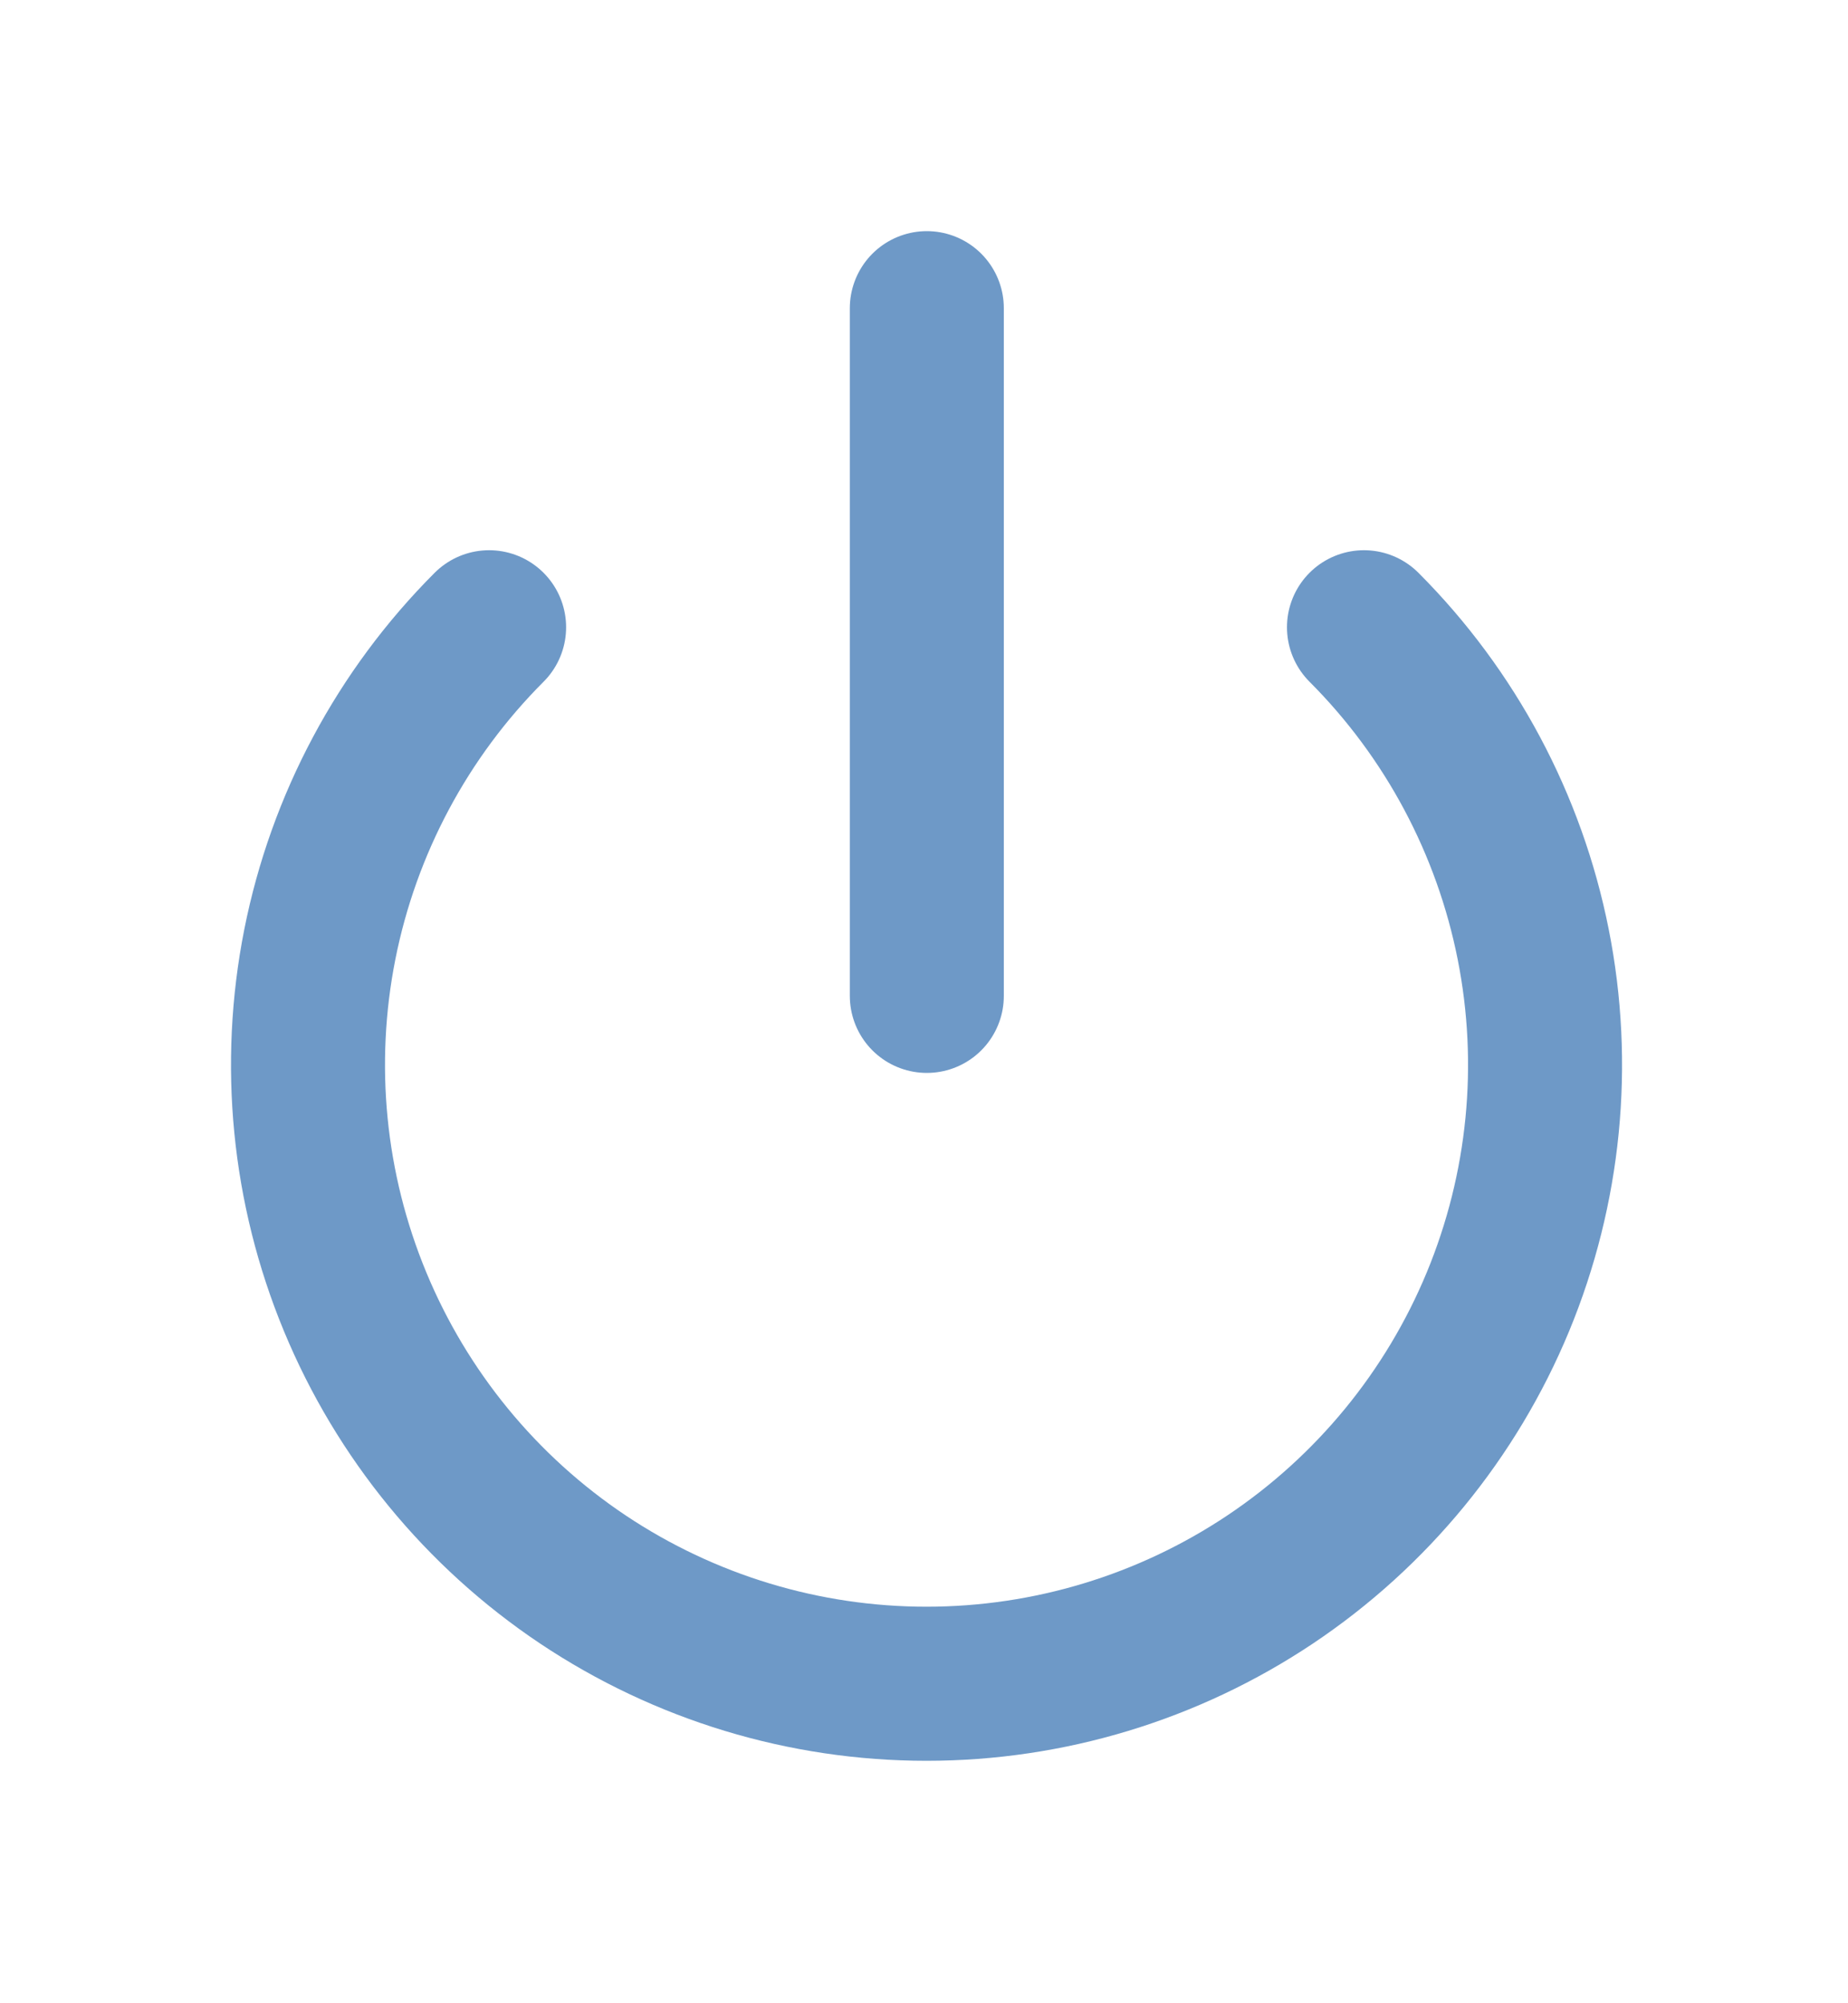
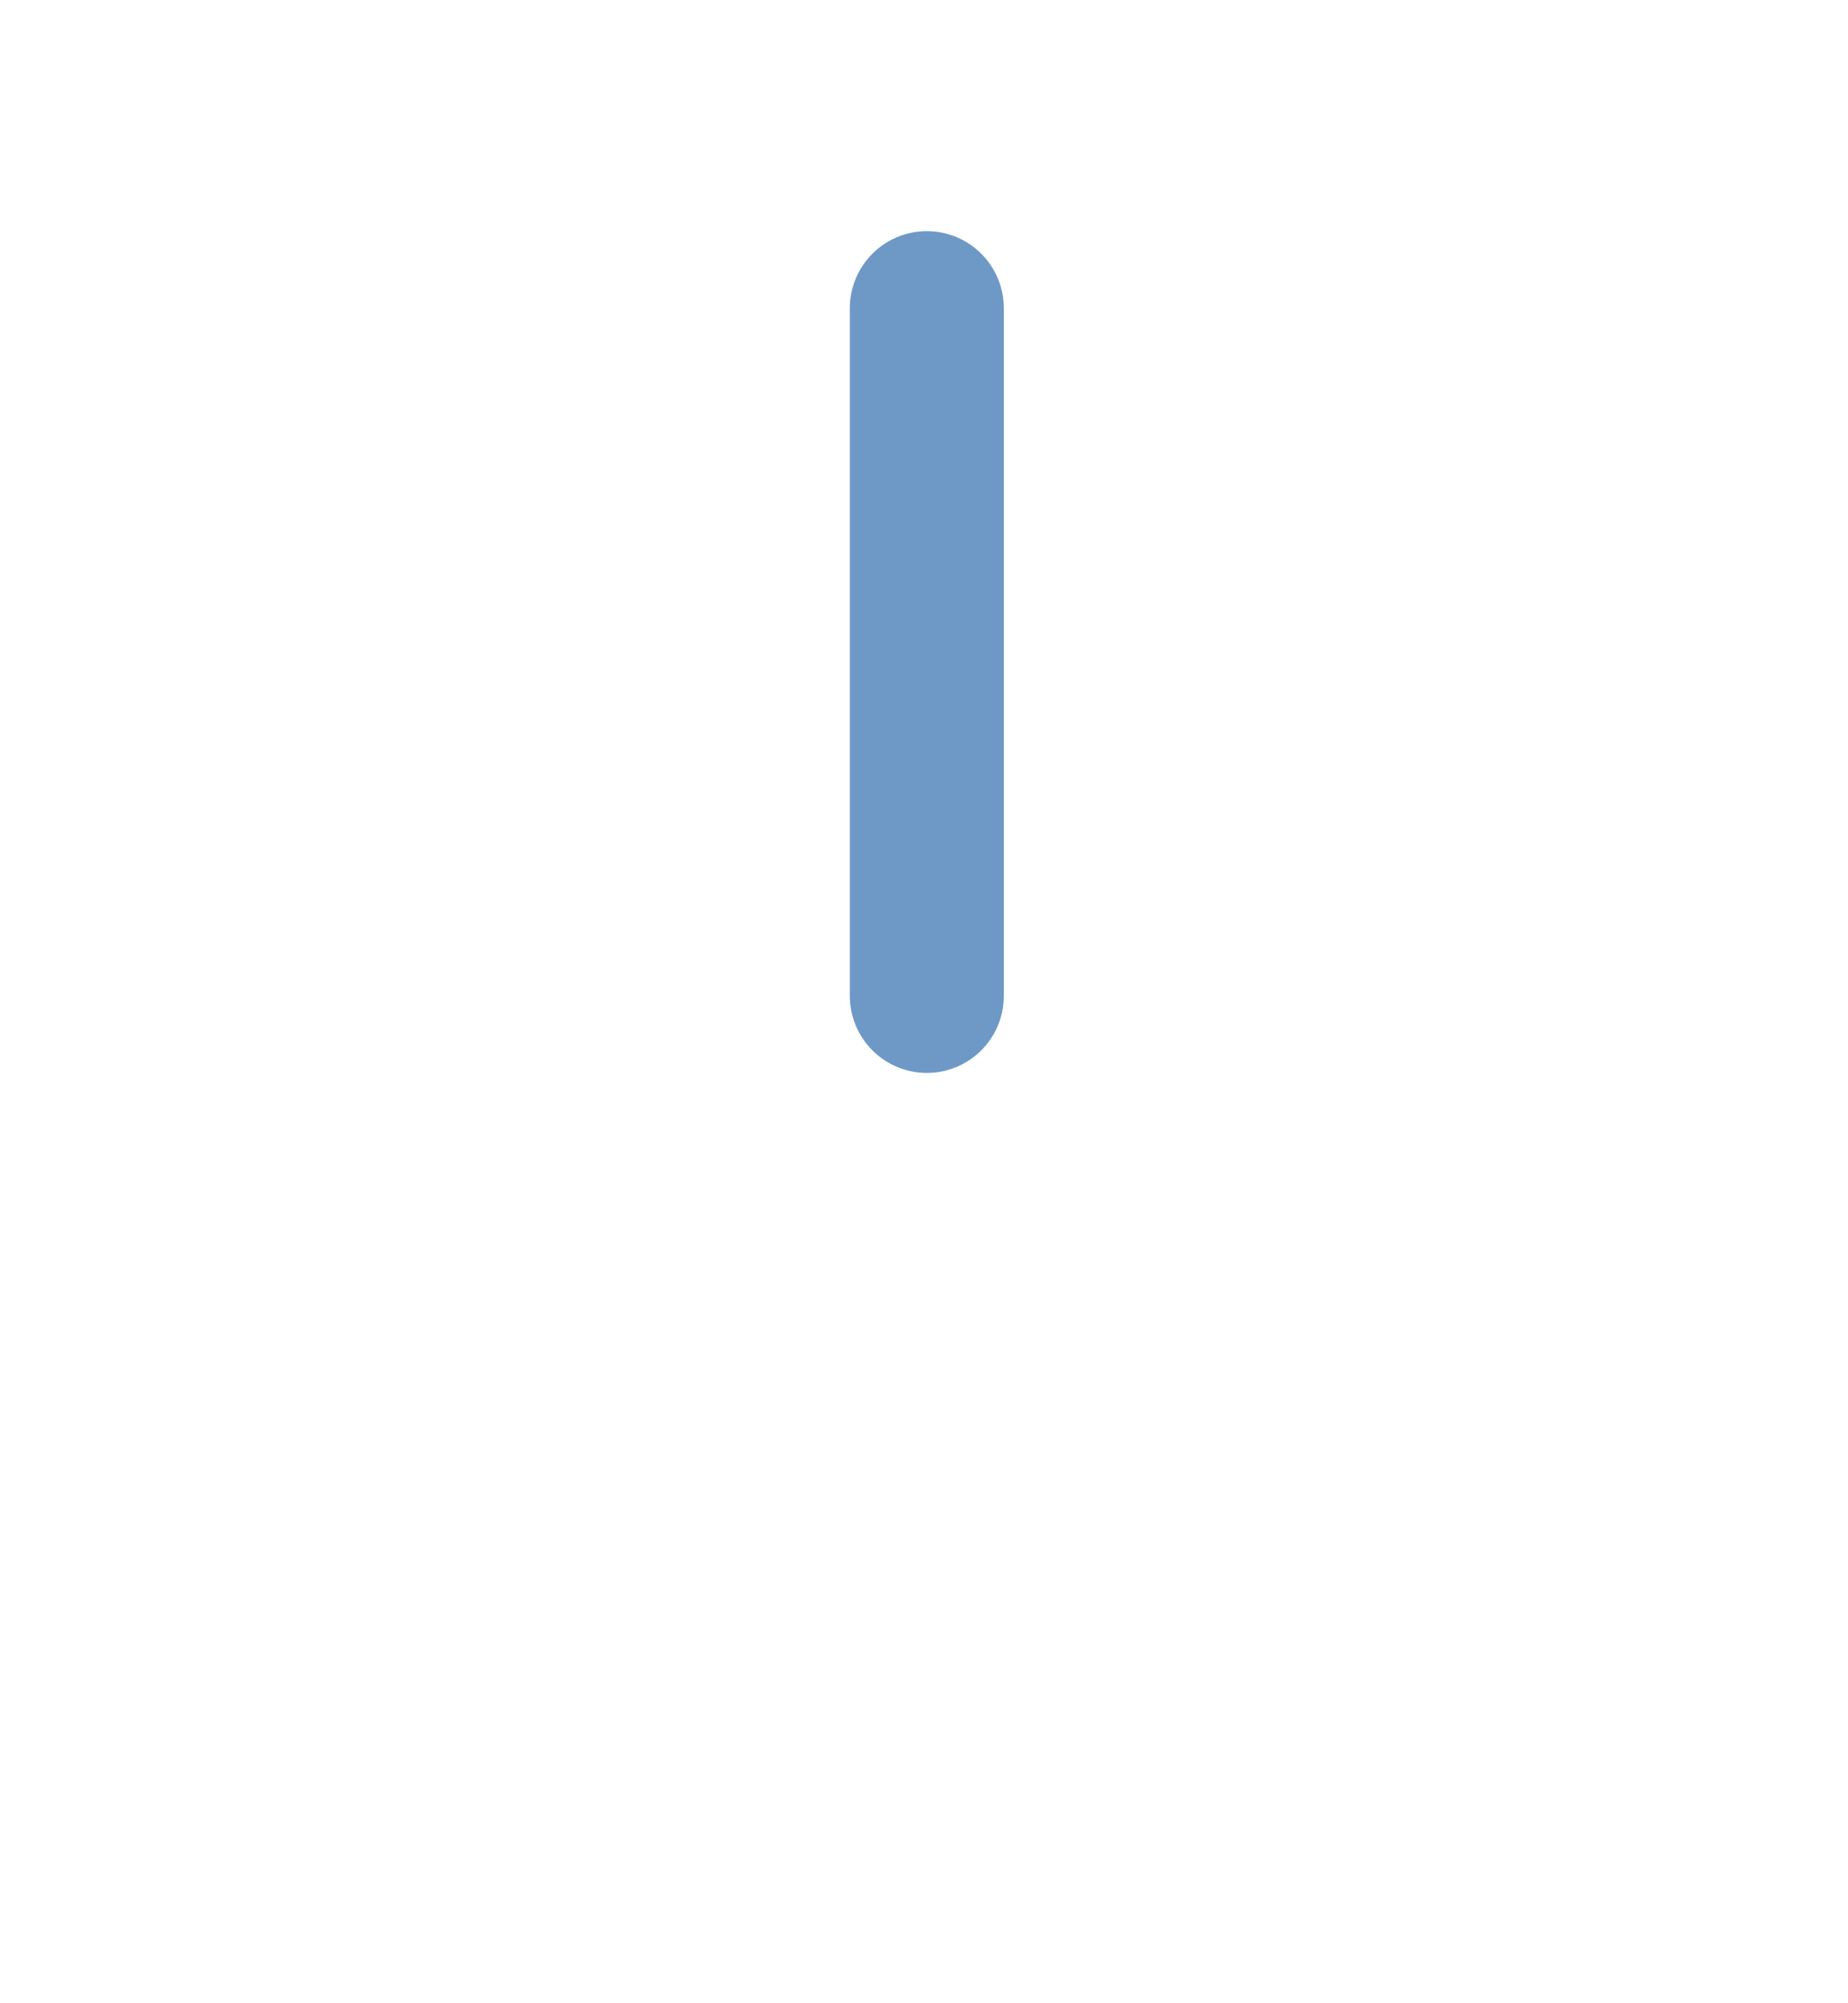
<svg xmlns="http://www.w3.org/2000/svg" width="36" height="39" viewBox="0 0 36 39" fill="none">
  <g filter="url(#filter0_d)">
-     <path d="M22.571 8.212C24.255 9.897 25.402 12.044 25.867 14.382C26.332 16.719 26.093 19.141 25.181 21.343C24.269 23.544 22.724 25.426 20.743 26.75C18.762 28.073 16.432 28.78 14.049 28.78C11.666 28.78 9.337 28.073 7.355 26.75C5.374 25.426 3.83 23.544 2.918 21.343C2.005 19.141 1.767 16.719 2.231 14.382C2.696 12.044 3.843 9.897 5.528 8.212" stroke="#6E99C7" stroke-width="3" stroke-linecap="round" stroke-linejoin="round" />
    <path d="M14.055 2V15.388" stroke="#6E99C7" stroke-width="3" stroke-linecap="round" stroke-linejoin="round" />
  </g>
  <defs>
    <filter id="filter0_d" x="0.5" y="0.5" width="35.098" height="37.78" filterUnits="userSpaceOnUse" color-interpolation-filters="sRGB">
      <feFlood flood-opacity="0" result="BackgroundImageFix" />
      <feColorMatrix in="SourceAlpha" type="matrix" values="0 0 0 0 0 0 0 0 0 0 0 0 0 0 0 0 0 0 127 0" />
      <feOffset dx="4" dy="4" />
      <feGaussianBlur stdDeviation="2" />
      <feColorMatrix type="matrix" values="0 0 0 0 0 0 0 0 0 0 0 0 0 0 0 0 0 0 0.25 0" />
      <feBlend mode="normal" in2="BackgroundImageFix" result="effect1_dropShadow" />
      <feBlend mode="normal" in="SourceGraphic" in2="effect1_dropShadow" result="shape" />
    </filter>
  </defs>
</svg>